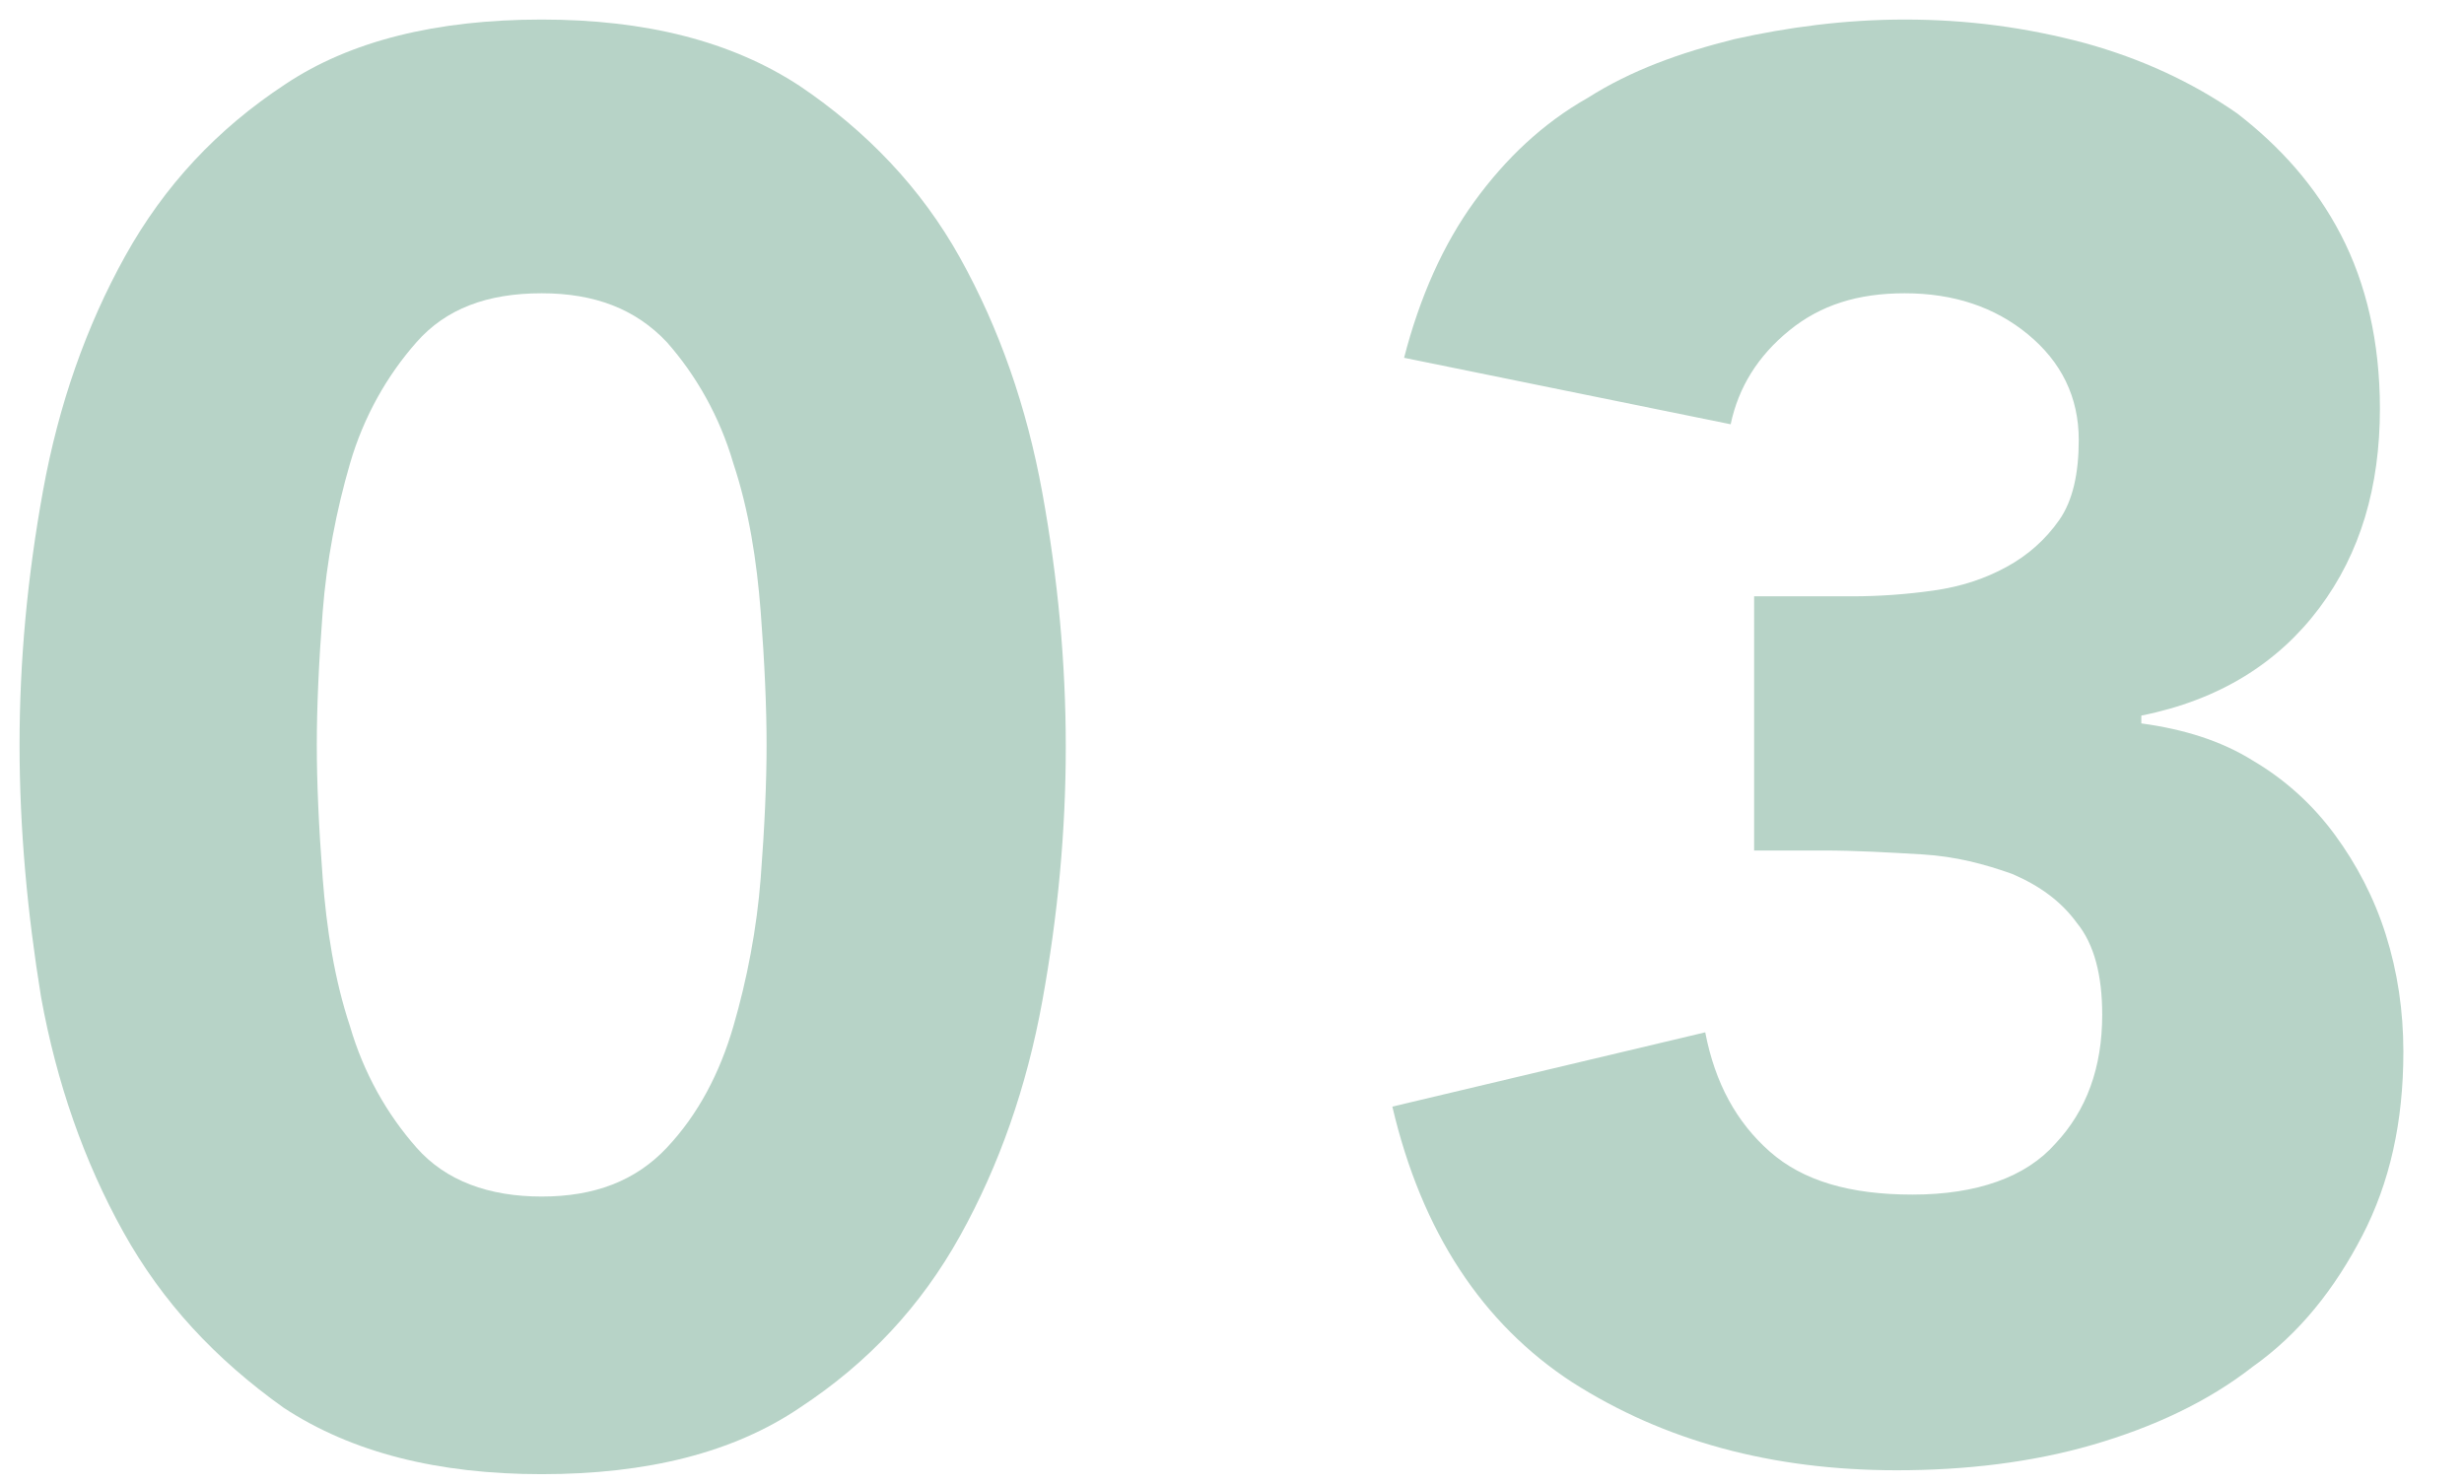
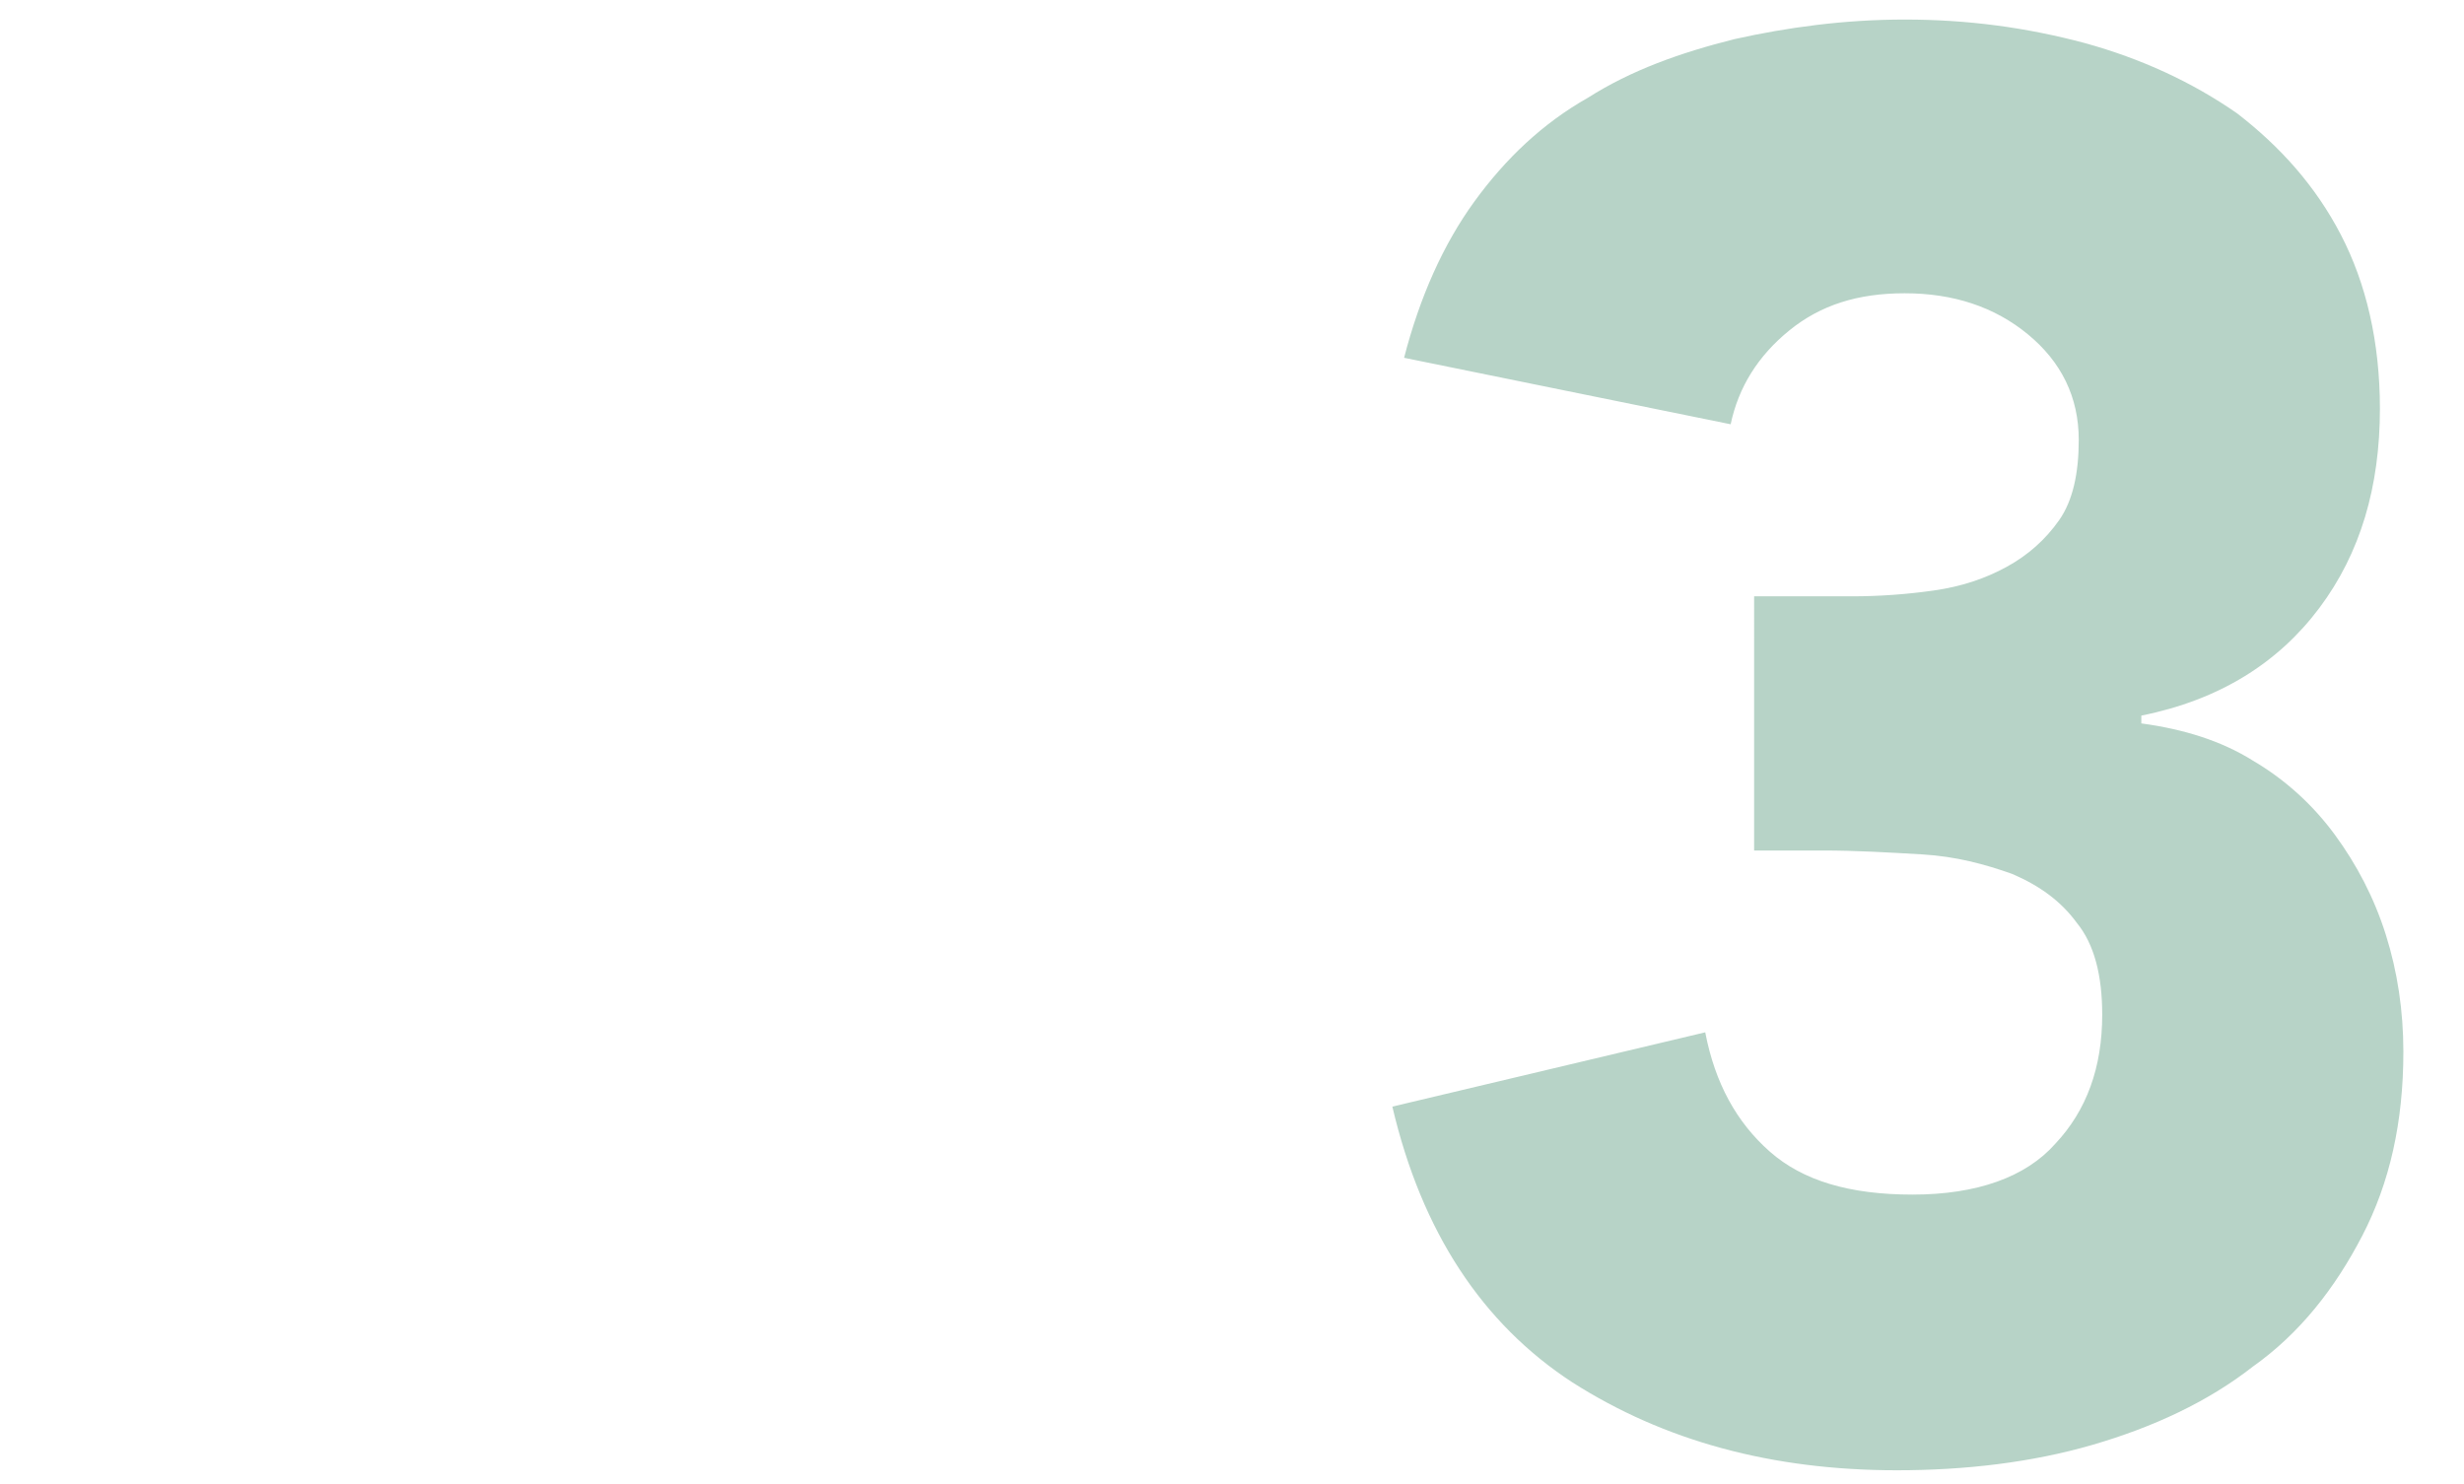
<svg xmlns="http://www.w3.org/2000/svg" version="1.1" id="_x30_3_1_" x="0px" y="0px" width="126px" height="75.9px" viewBox="0 0 126 75.9" style="enable-background:new 0 0 126 75.9;" xml:space="preserve">
  <style type="text/css">
	.st0{fill:#B7D3C7;}
</style>
  <g>
    <g>
-       <path class="st0" d="M1,38.1c0-4.3,0.4-8.6,1.2-13c0.8-4.4,2.2-8.4,4.2-12c2-3.6,4.7-6.5,8.2-8.8C17.9,2.1,22.3,1,27.7,1    c5.3,0,9.7,1.1,13.2,3.4c3.4,2.3,6.2,5.2,8.2,8.8c2,3.6,3.4,7.6,4.2,12c0.8,4.4,1.2,8.7,1.2,13c0,4.3-0.4,8.6-1.2,13    c-0.8,4.4-2.2,8.4-4.2,12c-2,3.6-4.7,6.5-8.2,8.8c-3.4,2.3-7.8,3.4-13.2,3.4c-5.3,0-9.7-1.1-13.2-3.4C11,69.5,8.3,66.6,6.3,63    c-2-3.6-3.4-7.6-4.2-12C1.4,46.7,1,42.4,1,38.1z M16.2,38.1c0,1.9,0.1,4.2,0.3,6.8c0.2,2.6,0.6,5.2,1.4,7.6    c0.7,2.4,1.9,4.5,3.4,6.2c1.5,1.7,3.7,2.5,6.4,2.5c2.7,0,4.8-0.8,6.4-2.5c1.6-1.7,2.7-3.8,3.4-6.2c0.7-2.4,1.2-5,1.4-7.6    c0.2-2.6,0.3-4.9,0.3-6.8c0-1.9-0.1-4.2-0.3-6.8c-0.2-2.6-0.6-5.2-1.4-7.6c-0.7-2.4-1.9-4.5-3.4-6.2c-1.6-1.7-3.7-2.5-6.4-2.5    c-2.8,0-4.9,0.8-6.4,2.5c-1.5,1.7-2.7,3.8-3.4,6.2c-0.7,2.4-1.2,5-1.4,7.6C16.3,33.9,16.2,36.2,16.2,38.1z" />
      <path class="st0" d="M89.7,30.5h5c1.4,0,2.8-0.1,4.2-0.3c1.4-0.2,2.6-0.6,3.7-1.2c1.1-0.6,2-1.4,2.7-2.4c0.7-1,1-2.4,1-4.1    c0-2.2-0.9-4-2.6-5.4c-1.7-1.4-3.8-2.1-6.3-2.1c-2.4,0-4.3,0.6-5.9,1.9c-1.6,1.3-2.6,2.9-3,4.8l-16.7-3.4c0.8-3.1,2-5.8,3.6-8    c1.6-2.2,3.5-4,5.8-5.3c2.2-1.4,4.7-2.3,7.5-3c2.7-0.6,5.6-1,8.7-1c3.2,0,6.2,0.4,9.2,1.2c2.9,0.8,5.5,2,7.8,3.6    c2.2,1.7,4,3.7,5.3,6.2c1.3,2.5,2,5.5,2,8.9c0,4-1,7.4-3.1,10.2c-2.1,2.8-5.1,4.7-9.1,5.5V37c2.2,0.3,4.1,0.9,5.7,1.9    c1.7,1,3.1,2.3,4.2,3.8c1.1,1.5,2,3.2,2.6,5.1c0.6,1.9,0.9,3.9,0.9,6c0,3.6-0.7,6.7-2.1,9.4c-1.4,2.7-3.2,5-5.6,6.7    c-2.3,1.8-5.1,3.1-8.2,4s-6.5,1.3-10,1.3c-6.4,0-11.9-1.5-16.6-4.5c-4.6-3-7.7-7.7-9.2-14.1l16-3.8c0.5,2.6,1.6,4.6,3.3,6.1    c1.7,1.5,4.1,2.2,7.3,2.2c3.3,0,5.8-0.9,7.3-2.6c1.6-1.7,2.4-3.9,2.4-6.6c0-2-0.4-3.6-1.3-4.7c-0.8-1.1-1.9-1.9-3.3-2.5    c-1.4-0.5-2.9-0.9-4.6-1c-1.7-0.1-3.4-0.2-5.1-0.2h-3.5V30.5z" />
    </g>
  </g>
</svg>